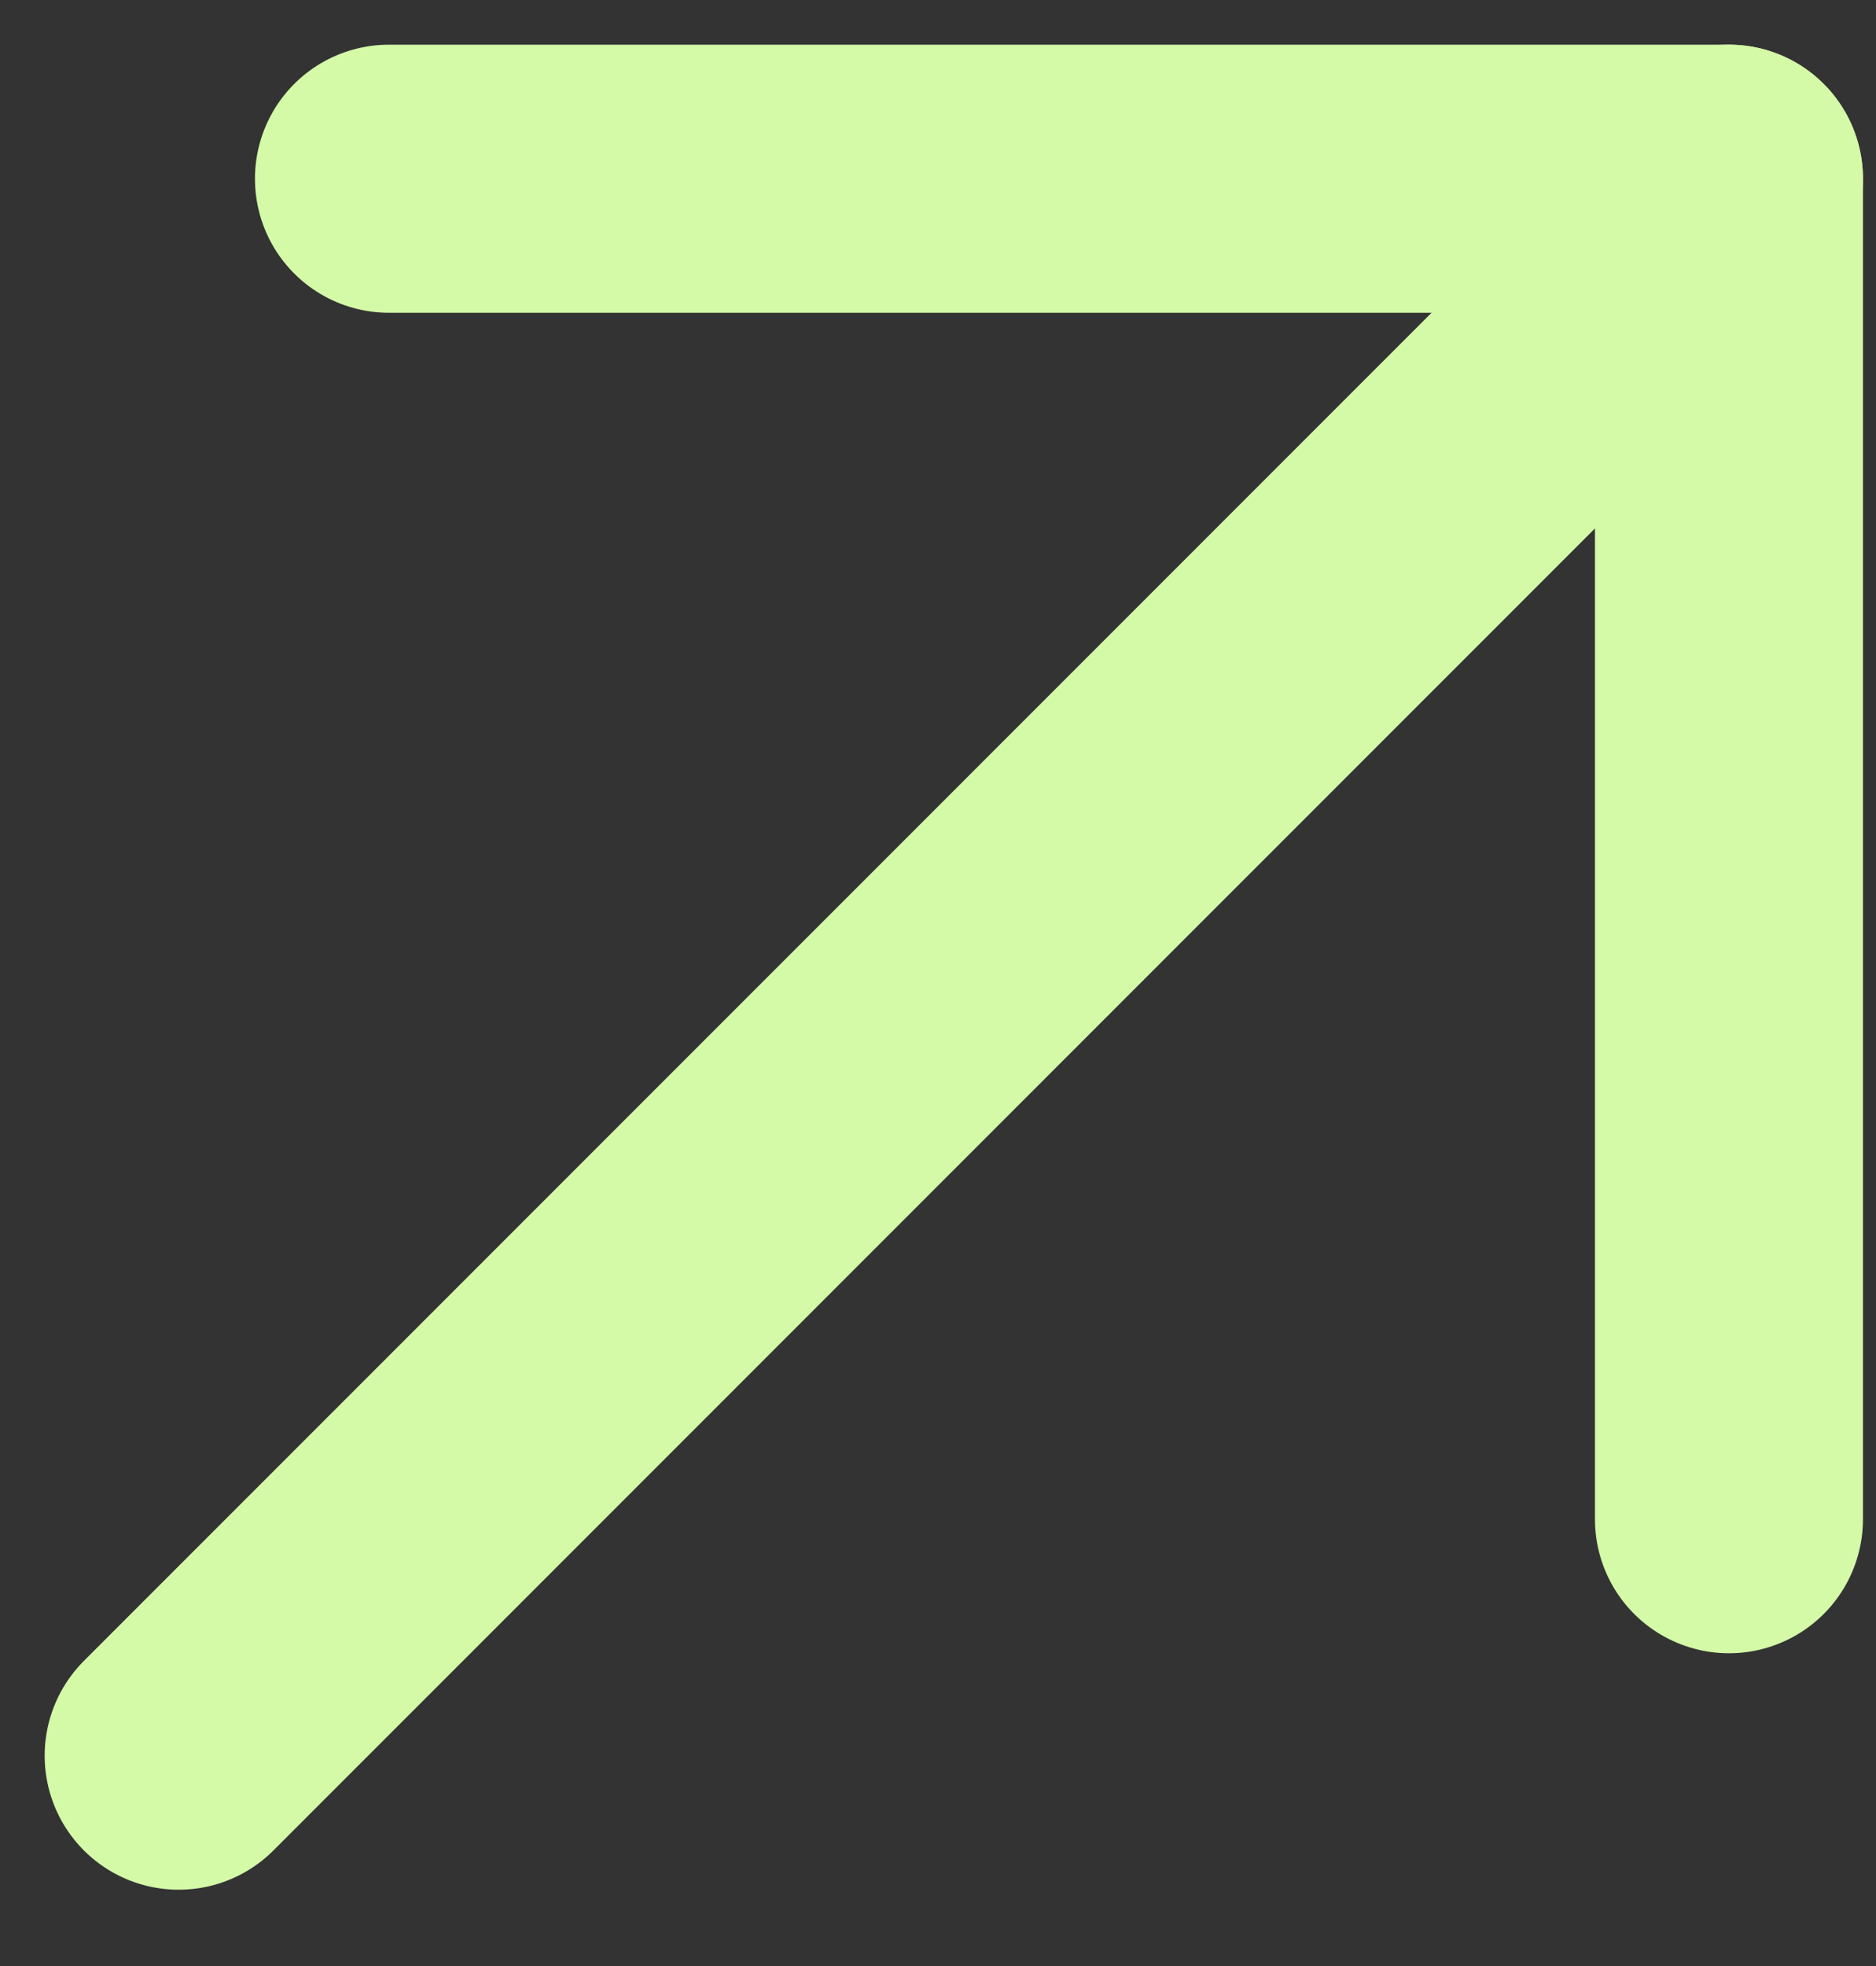
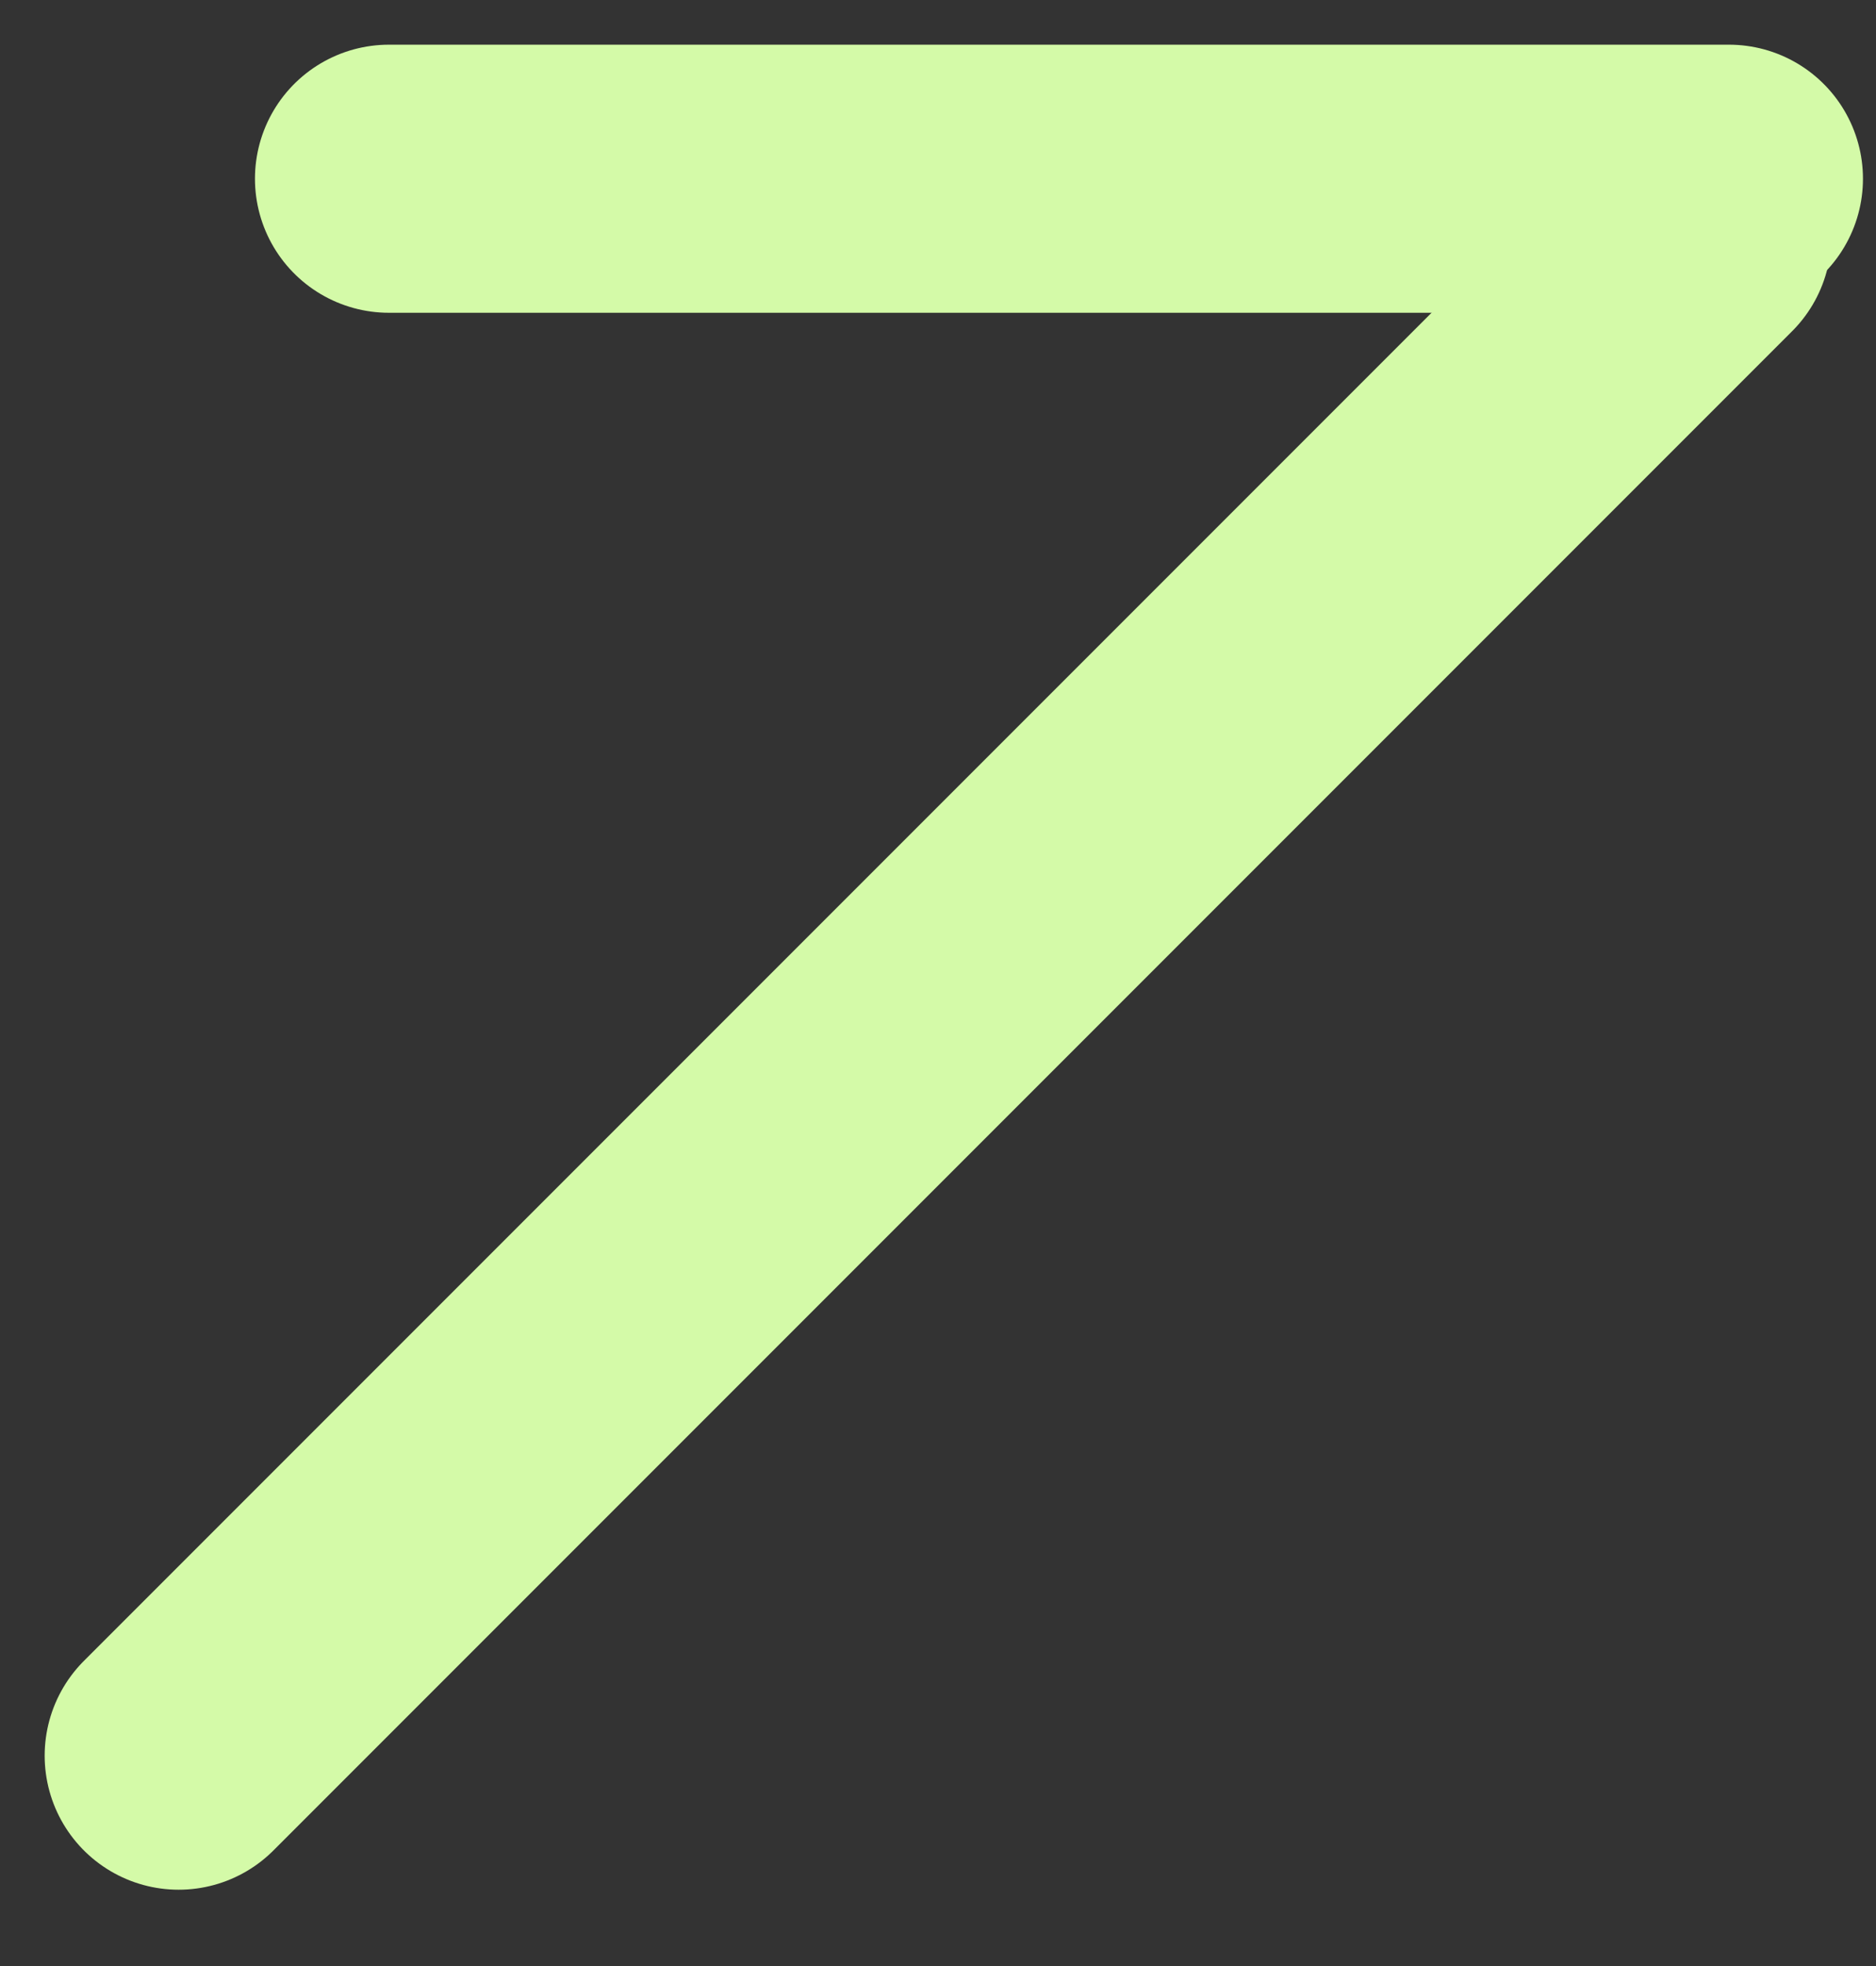
<svg xmlns="http://www.w3.org/2000/svg" width="21" height="22" viewBox="0 0 21 22" fill="none">
  <rect x="0" y="0" width="21" height="22" fill="#333333" stroke="none" />
  <path d="M2 19.646L19 2.646" stroke="#D4FAA8" stroke-width="3" stroke-linecap="round" />
-   <path d="M19.354 17L19.354 2" stroke="#D4FAA8" stroke-width="3" stroke-linecap="round" />
  <path d="M4.354 2L19.354 2" stroke="#D4FAA8" stroke-width="3" stroke-linecap="round" />
</svg>